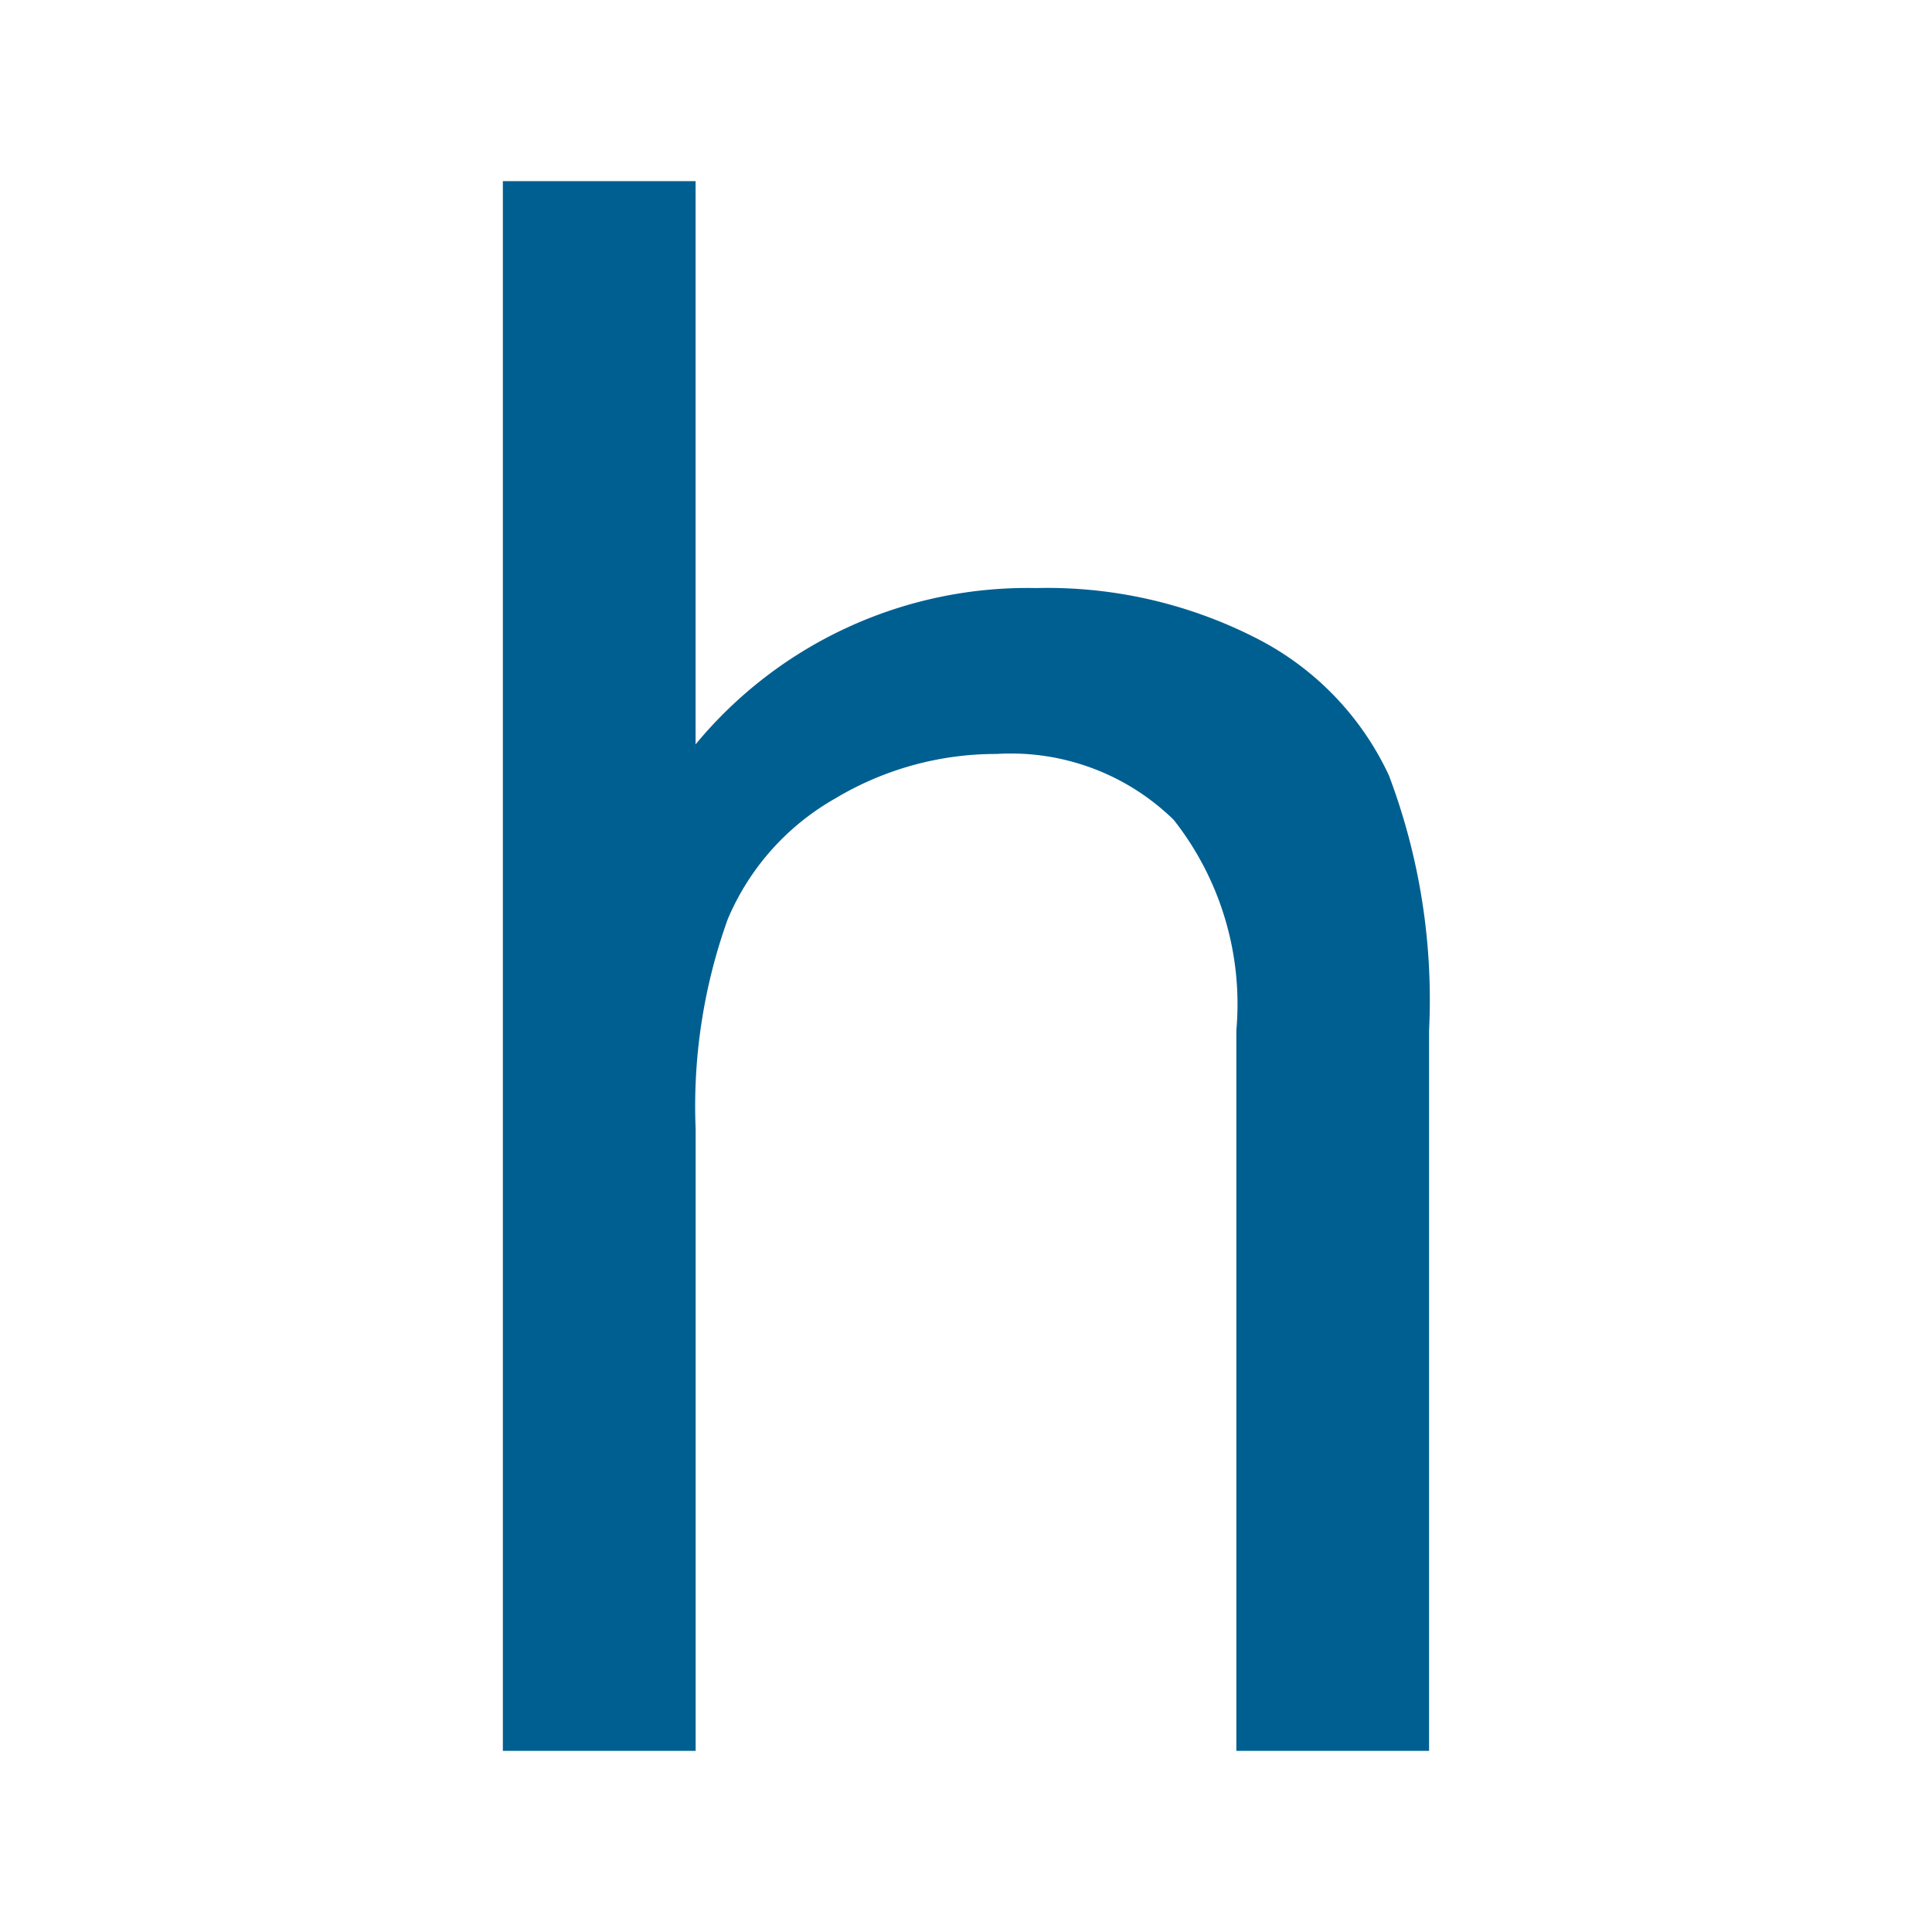
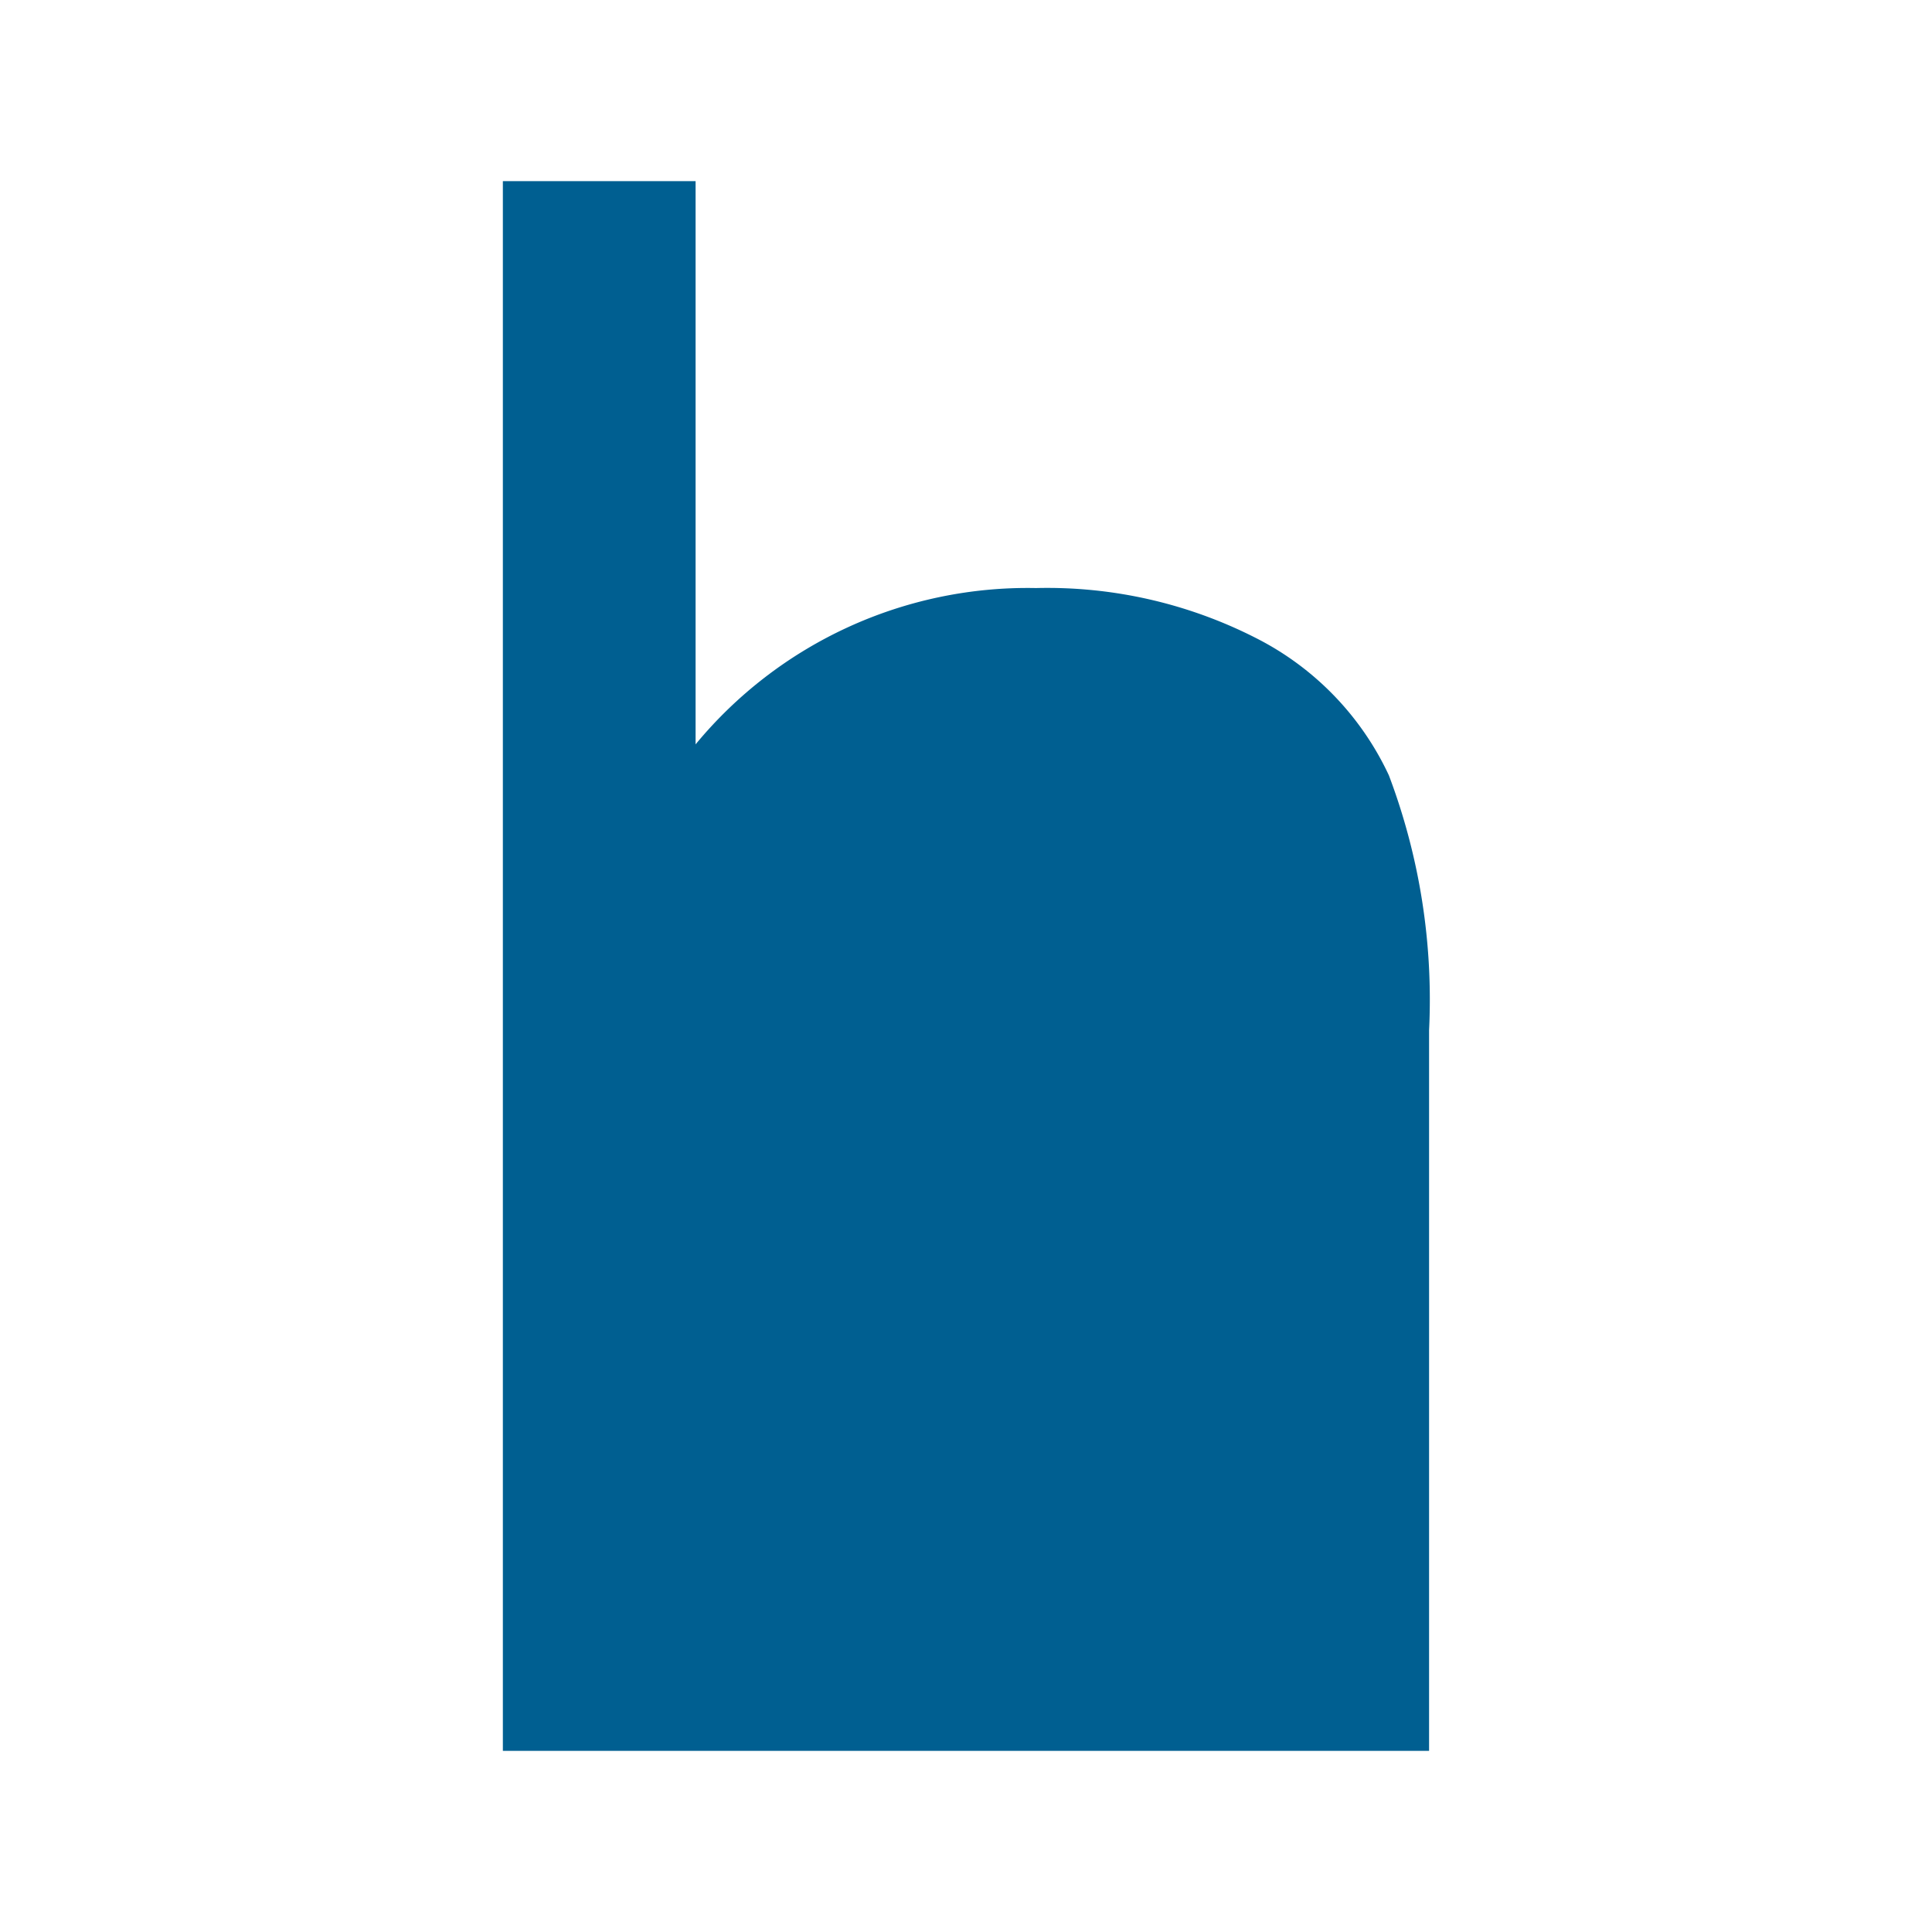
<svg xmlns="http://www.w3.org/2000/svg" viewBox="0 0 32 32">
  <title>file_type_cheader</title>
-   <path d="M8.329,29V3h3.192v9.329a7.132,7.132,0,0,1,5.64-2.589,7.605,7.605,0,0,1,3.636.825,4.842,4.842,0,0,1,2.208,2.279,10.506,10.506,0,0,1,.665,4.221V29H20.478V17.064a4.932,4.932,0,0,0-1.038-3.485,3.858,3.858,0,0,0-2.935-1.091,5.176,5.176,0,0,0-2.669.736,4.157,4.157,0,0,0-1.782,2,9.164,9.164,0,0,0-.532,3.476V29Z" style="fill:#005f91" />
+   <path d="M8.329,29V3h3.192v9.329a7.132,7.132,0,0,1,5.64-2.589,7.605,7.605,0,0,1,3.636.825,4.842,4.842,0,0,1,2.208,2.279,10.506,10.506,0,0,1,.665,4.221V29H20.478V17.064V29Z" style="fill:#005f91" />
</svg>